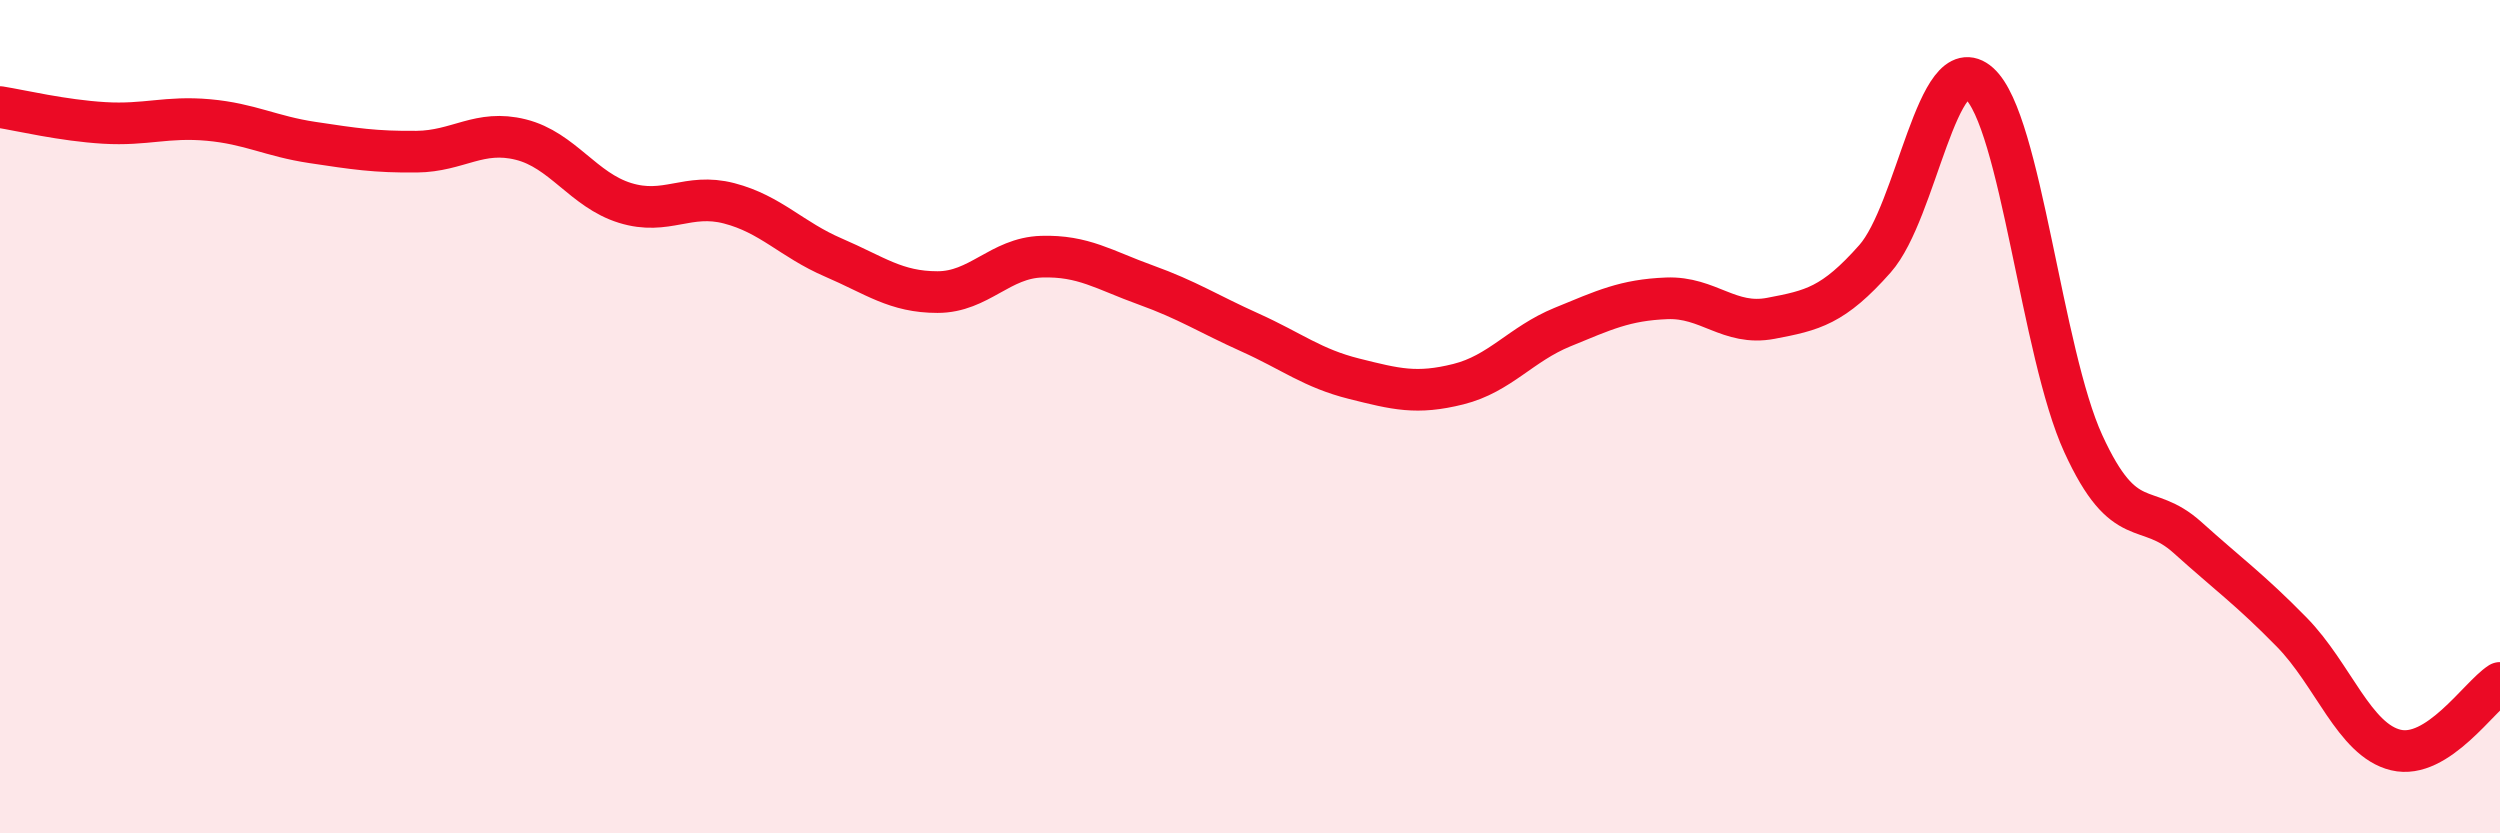
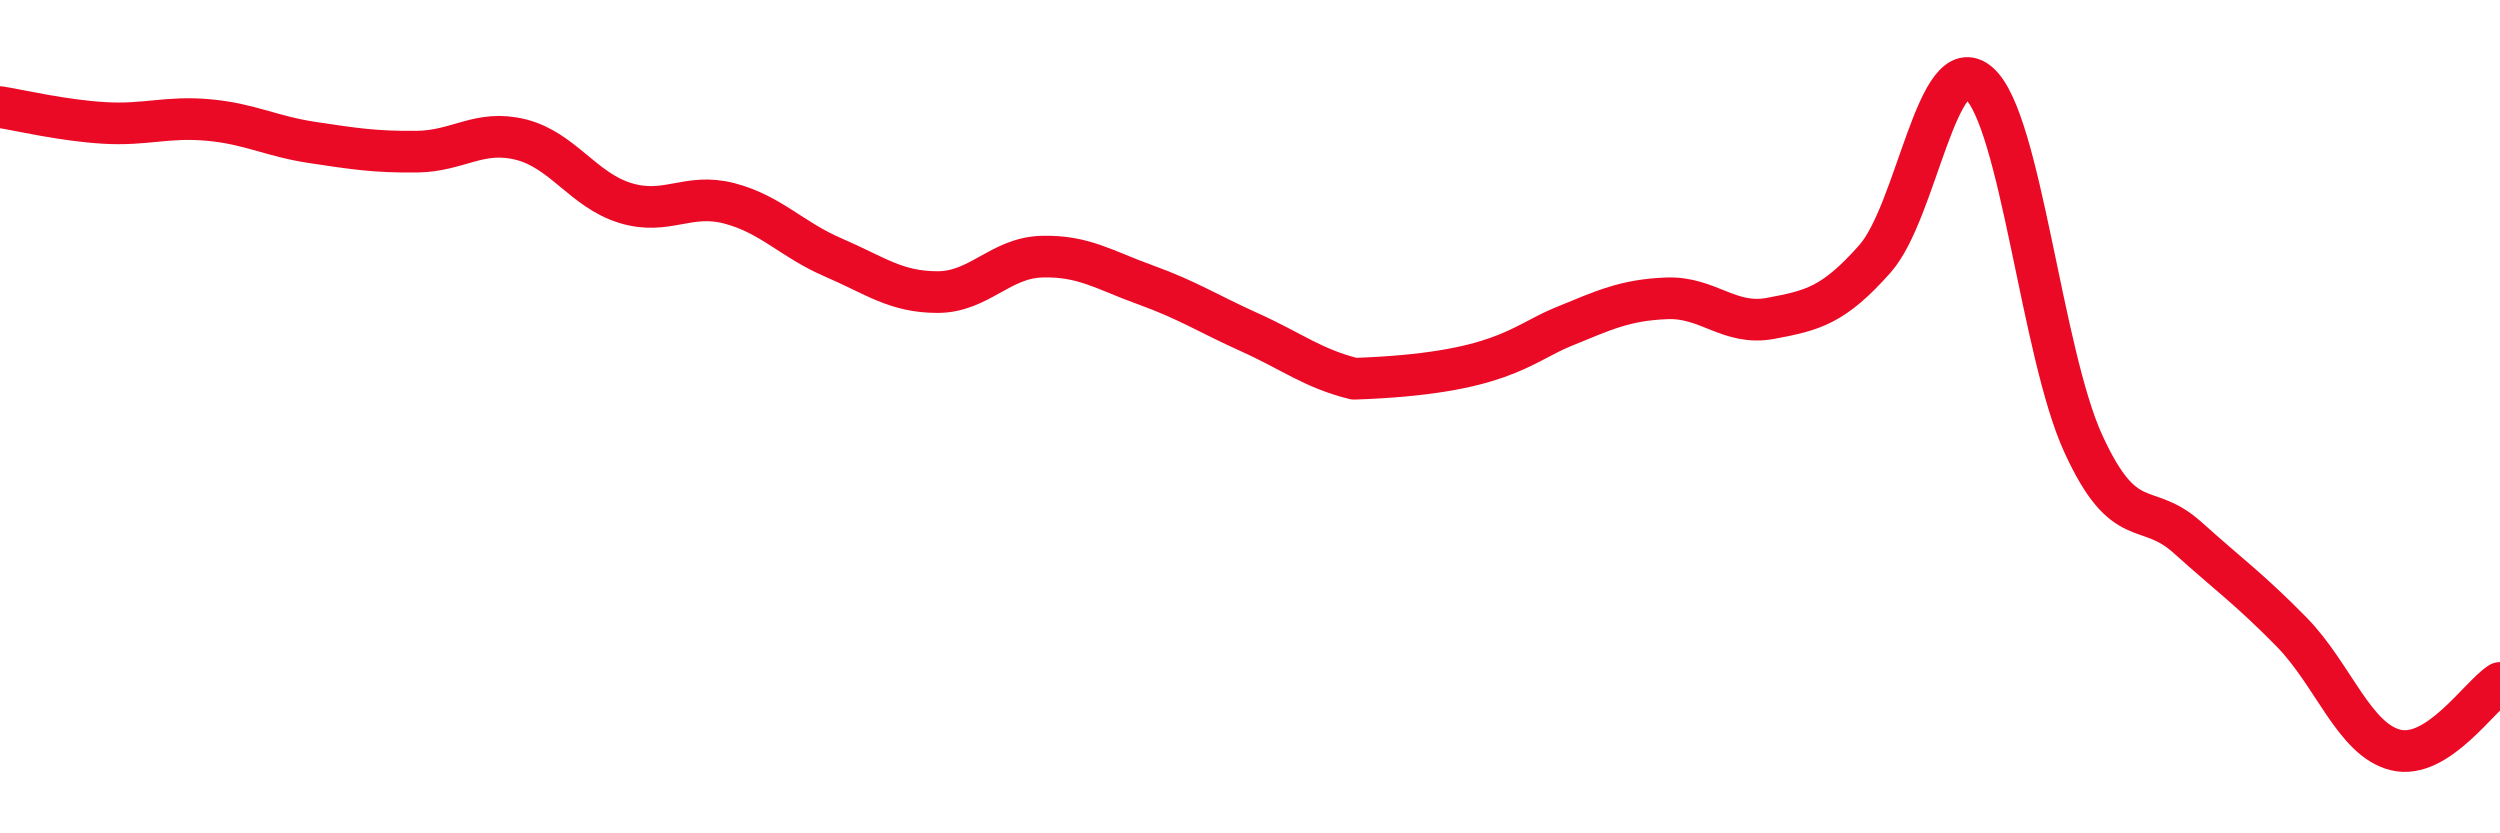
<svg xmlns="http://www.w3.org/2000/svg" width="60" height="20" viewBox="0 0 60 20">
-   <path d="M 0,2.57 C 0.5,2.65 1.5,2.89 2.5,2.95 C 3.5,3.01 4,2.79 5,2.88 C 6,2.97 6.5,3.27 7.5,3.42 C 8.5,3.57 9,3.65 10,3.64 C 11,3.63 11.5,3.1 12.5,3.35 C 13.5,3.6 14,4.56 15,4.87 C 16,5.18 16.5,4.62 17.5,4.88 C 18.5,5.14 19,5.75 20,6.18 C 21,6.61 21.5,7.01 22.5,7.01 C 23.5,7.01 24,6.19 25,6.16 C 26,6.13 26.5,6.48 27.5,6.84 C 28.5,7.2 29,7.53 30,7.98 C 31,8.43 31.5,8.84 32.5,9.09 C 33.5,9.34 34,9.47 35,9.22 C 36,8.97 36.5,8.26 37.5,7.85 C 38.5,7.44 39,7.2 40,7.16 C 41,7.12 41.5,7.83 42.5,7.64 C 43.5,7.45 44,7.34 45,6.21 C 46,5.08 46.5,1.11 47.5,2 C 48.5,2.89 49,8.47 50,10.65 C 51,12.83 51.5,12 52.5,12.9 C 53.5,13.8 54,14.15 55,15.17 C 56,16.19 56.5,17.76 57.5,18 C 58.5,18.24 59.5,16.71 60,16.39L60 20L0 20Z" fill="#EB0A25" opacity="0.1" stroke-linecap="round" stroke-linejoin="round" />
-   <path d="M 0,2.57 C 0.5,2.65 1.5,2.89 2.5,2.95 C 3.5,3.01 4,2.79 5,2.88 C 6,2.97 6.5,3.27 7.5,3.42 C 8.5,3.57 9,3.65 10,3.64 C 11,3.63 11.5,3.1 12.5,3.35 C 13.5,3.6 14,4.56 15,4.87 C 16,5.18 16.5,4.62 17.5,4.88 C 18.5,5.14 19,5.75 20,6.18 C 21,6.61 21.5,7.01 22.5,7.01 C 23.5,7.01 24,6.19 25,6.16 C 26,6.13 26.5,6.48 27.5,6.84 C 28.5,7.2 29,7.53 30,7.98 C 31,8.43 31.5,8.84 32.5,9.09 C 33.5,9.34 34,9.47 35,9.22 C 36,8.97 36.5,8.26 37.5,7.85 C 38.5,7.44 39,7.2 40,7.16 C 41,7.12 41.5,7.83 42.5,7.64 C 43.5,7.45 44,7.34 45,6.21 C 46,5.08 46.5,1.11 47.5,2 C 48.5,2.89 49,8.47 50,10.65 C 51,12.83 51.5,12 52.5,12.9 C 53.5,13.8 54,14.15 55,15.17 C 56,16.19 56.5,17.76 57.5,18 C 58.5,18.24 59.5,16.71 60,16.39" stroke="#EB0A25" stroke-width="1" fill="none" stroke-linecap="round" stroke-linejoin="round" />
+   <path d="M 0,2.57 C 0.5,2.65 1.5,2.89 2.5,2.95 C 3.5,3.01 4,2.79 5,2.88 C 6,2.97 6.5,3.27 7.5,3.42 C 8.5,3.57 9,3.65 10,3.64 C 11,3.63 11.5,3.1 12.5,3.35 C 13.5,3.6 14,4.56 15,4.87 C 16,5.18 16.5,4.62 17.5,4.88 C 18.5,5.14 19,5.75 20,6.18 C 21,6.61 21.5,7.01 22.5,7.01 C 23.5,7.01 24,6.19 25,6.16 C 26,6.13 26.5,6.48 27.5,6.84 C 28.5,7.2 29,7.53 30,7.98 C 31,8.43 31.5,8.84 32.5,9.09 C 36,8.97 36.5,8.26 37.5,7.85 C 38.5,7.44 39,7.2 40,7.16 C 41,7.12 41.5,7.83 42.5,7.64 C 43.5,7.45 44,7.34 45,6.21 C 46,5.08 46.5,1.11 47.5,2 C 48.5,2.89 49,8.47 50,10.65 C 51,12.83 51.5,12 52.5,12.9 C 53.5,13.8 54,14.15 55,15.17 C 56,16.19 56.5,17.76 57.5,18 C 58.5,18.24 59.5,16.71 60,16.39" stroke="#EB0A25" stroke-width="1" fill="none" stroke-linecap="round" stroke-linejoin="round" />
</svg>